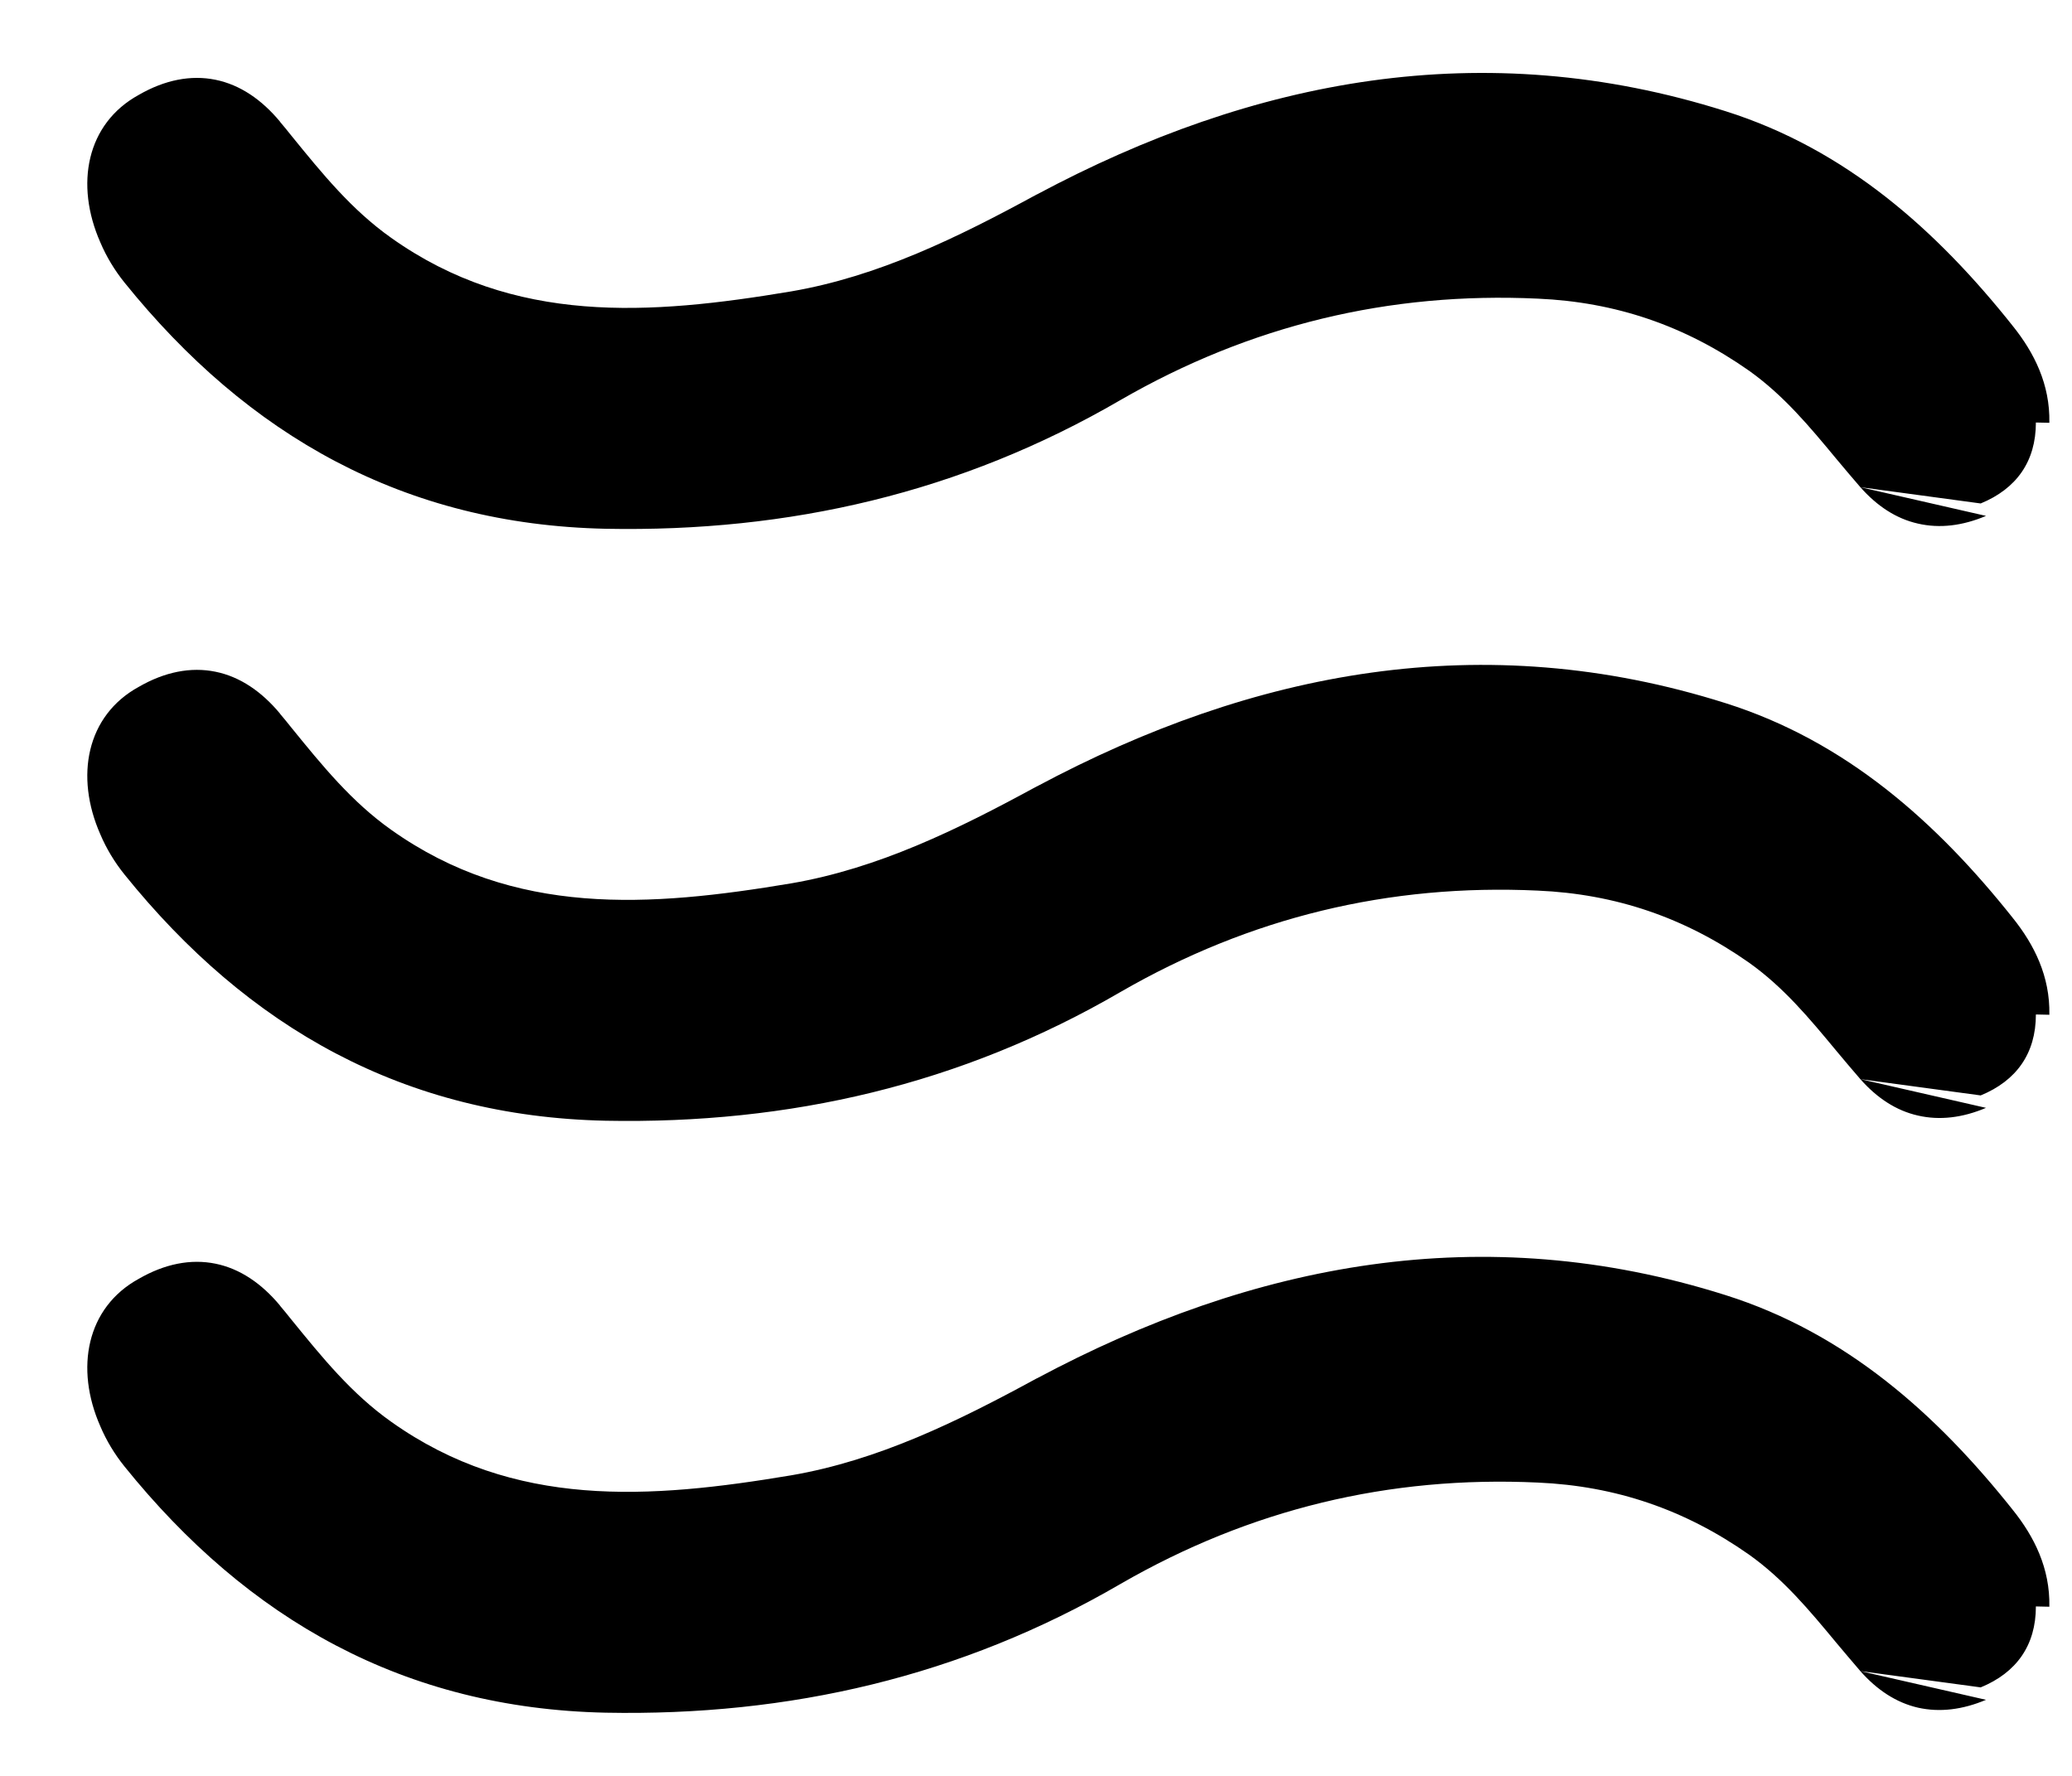
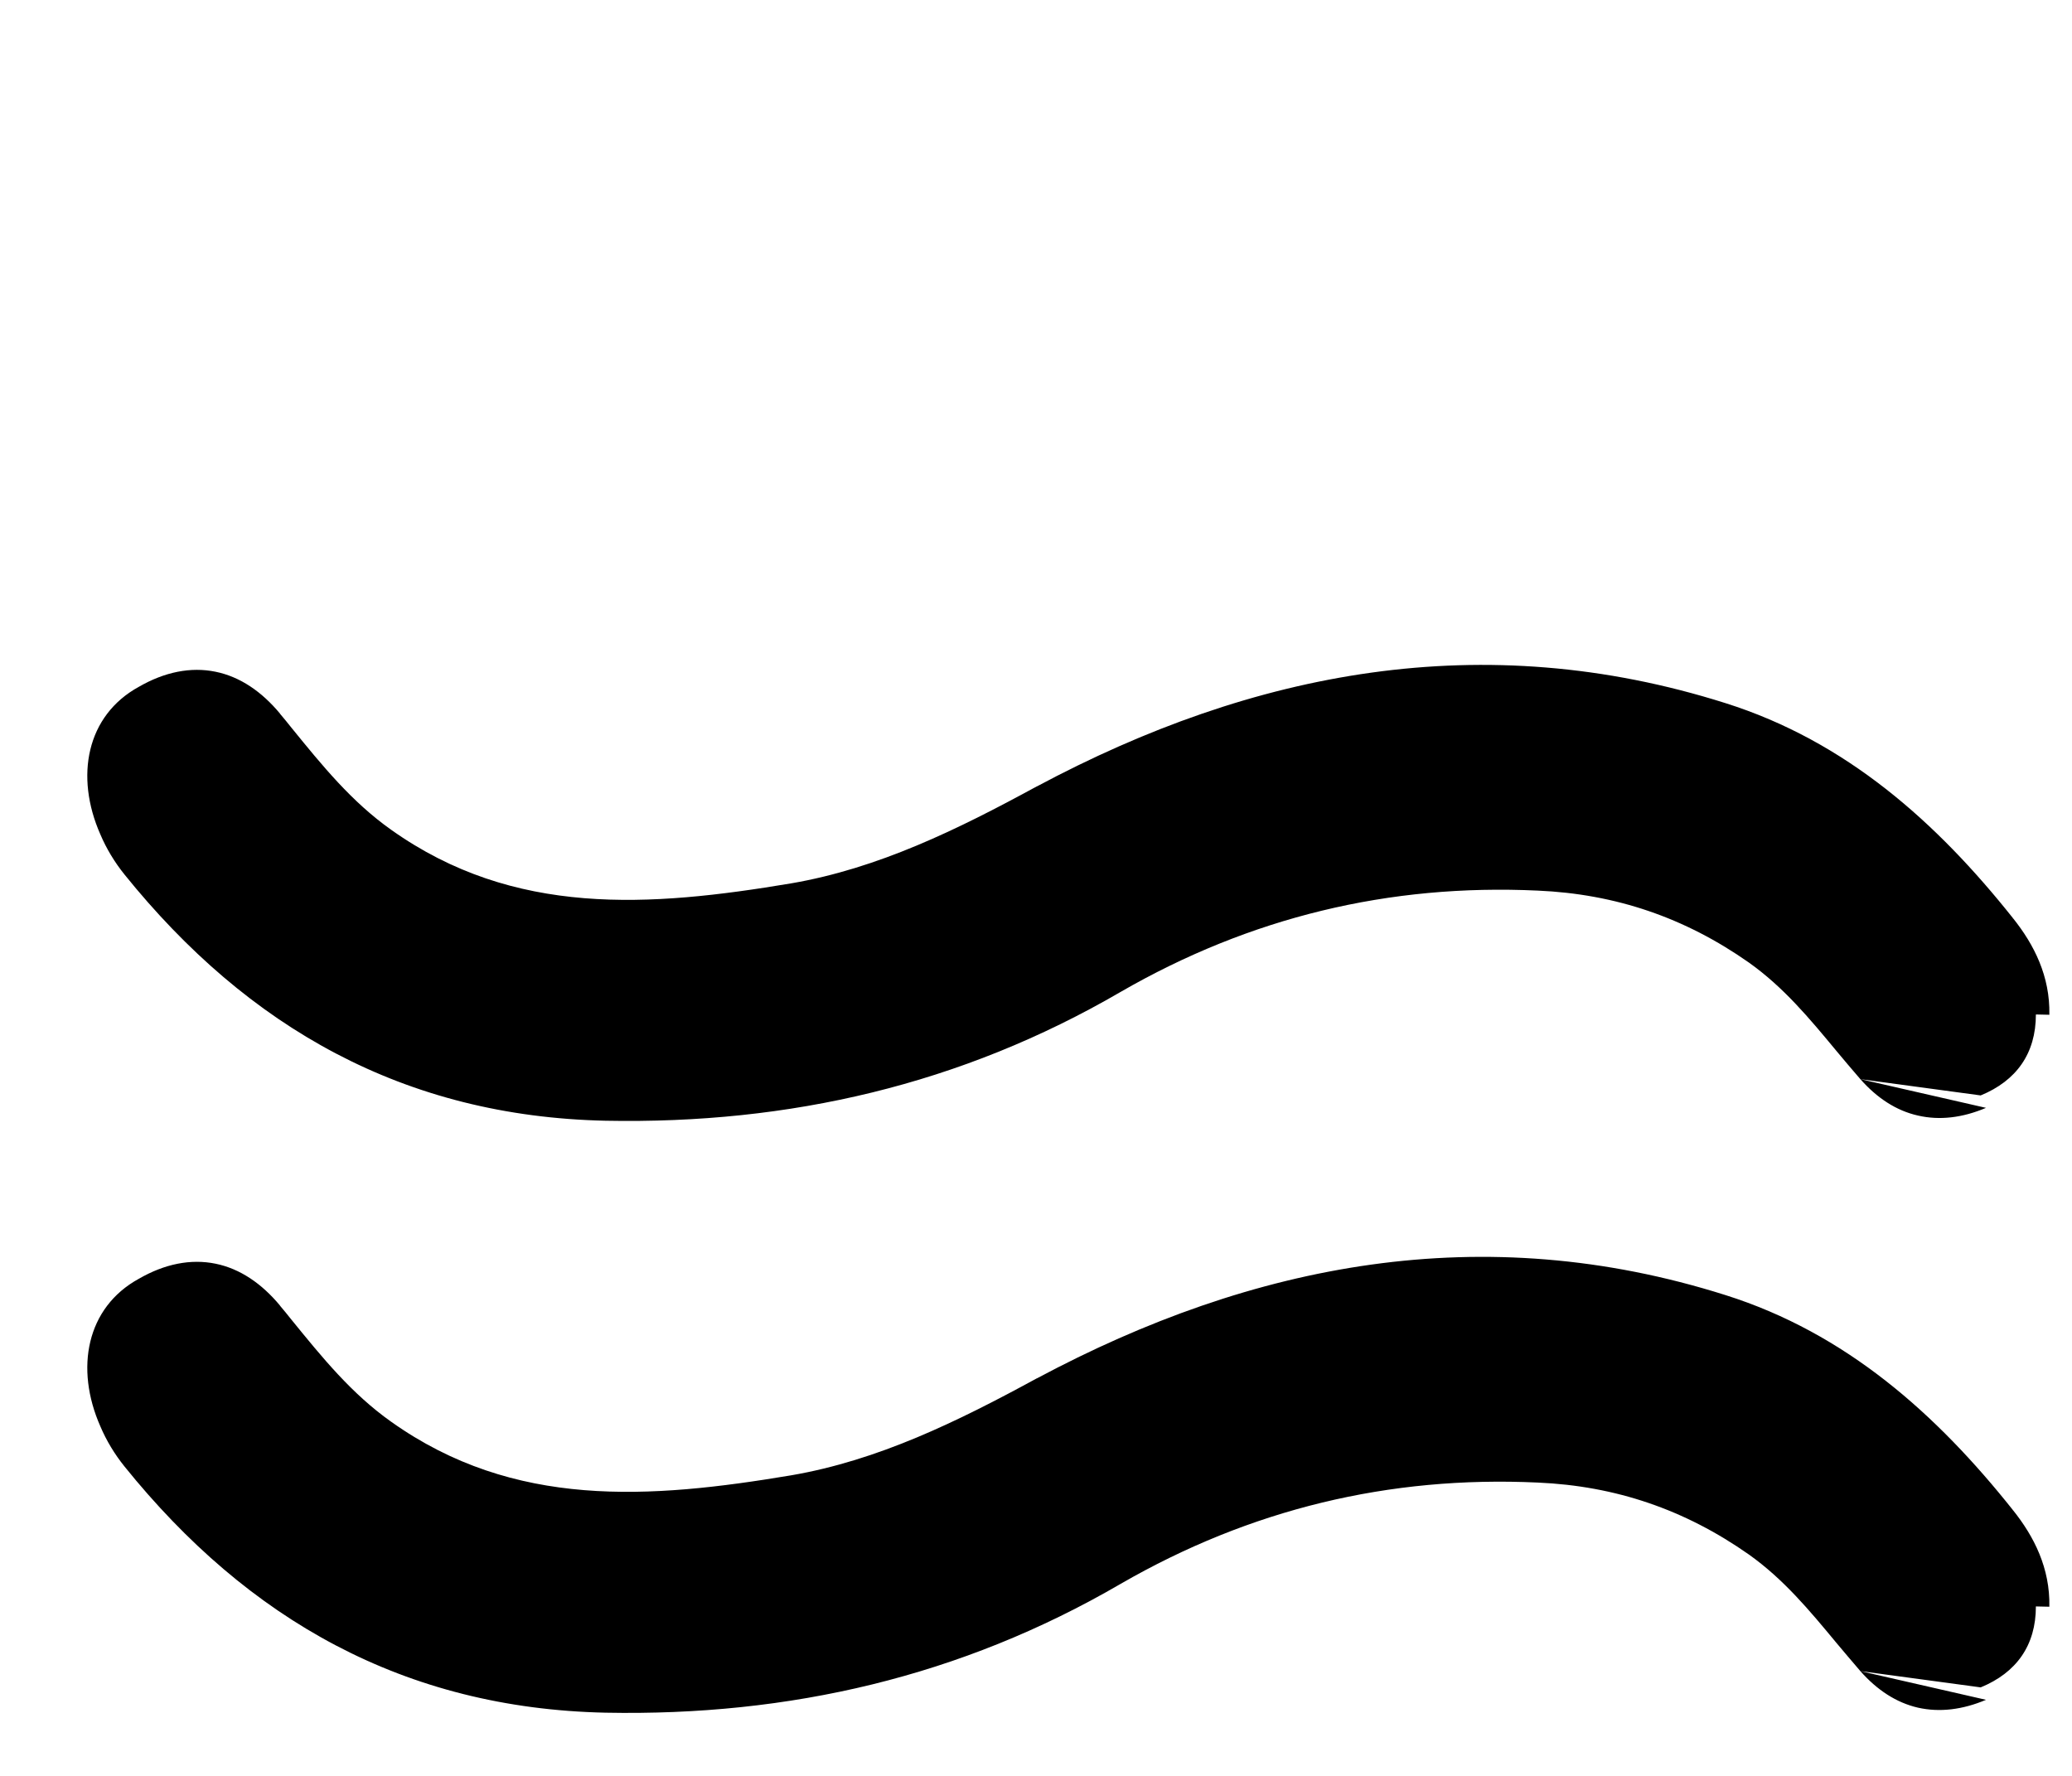
<svg xmlns="http://www.w3.org/2000/svg" viewBox="0 0 14 12">
  <path d="M12.57 11.292L12.57 11.292C12.514 11.227 12.461 11.164 12.408 11.101C12.224 10.879 12.051 10.671 11.818 10.505C11.384 10.2 10.916 10.041 10.391 10.018L10.391 10.018C9.386 9.971 8.446 10.198 7.571 10.703C6.494 11.33 5.332 11.597 4.092 11.573L4.092 11.573C2.732 11.544 1.676 10.945 0.841 9.909C0.775 9.827 0.719 9.735 0.678 9.638C0.505 9.246 0.584 8.835 0.938 8.641C1.113 8.54 1.289 8.505 1.456 8.539C1.623 8.573 1.769 8.674 1.892 8.822L1.892 8.823L1.892 8.823C1.918 8.854 1.944 8.885 1.969 8.917C2.178 9.174 2.376 9.418 2.643 9.607C3.473 10.197 4.391 10.129 5.346 9.969C5.934 9.868 6.469 9.606 7.005 9.314L7.006 9.314C8.469 8.532 10.021 8.233 11.658 8.751C12.473 9.008 13.086 9.556 13.601 10.204M12.57 11.292L13.383 11.402C13.624 11.303 13.756 11.119 13.756 10.855L13.847 10.857C13.847 10.857 13.847 10.856 13.847 10.856C13.852 10.597 13.745 10.384 13.601 10.204M12.57 11.292C12.682 11.419 12.812 11.505 12.959 11.539C13.106 11.572 13.261 11.553 13.419 11.486L12.57 11.292ZM13.601 10.204C13.601 10.204 13.601 10.204 13.601 10.205L13.53 10.261L13.601 10.204C13.601 10.204 13.601 10.204 13.601 10.204Z" />
-   <path d="M12.57 3.292L12.57 3.292C12.514 3.228 12.461 3.164 12.408 3.101C12.224 2.879 12.051 2.671 11.818 2.505C11.384 2.2 10.916 2.041 10.391 2.018L10.391 2.018C9.386 1.971 8.446 2.198 7.571 2.703C6.494 3.33 5.332 3.597 4.092 3.573L4.092 3.573C2.732 3.544 1.676 2.945 0.841 1.909C0.775 1.827 0.719 1.735 0.678 1.638C0.505 1.246 0.584 0.835 0.938 0.641C1.113 0.54 1.289 0.505 1.456 0.539C1.623 0.573 1.769 0.674 1.892 0.822L1.892 0.823L1.892 0.823C1.918 0.854 1.944 0.885 1.969 0.917C2.178 1.174 2.376 1.418 2.643 1.607C3.473 2.197 4.391 2.129 5.346 1.969C5.934 1.868 6.469 1.606 7.005 1.314L7.006 1.314C8.469 0.532 10.021 0.233 11.658 0.751C12.473 1.008 13.086 1.556 13.601 2.204M12.57 3.292L13.383 3.402C13.624 3.303 13.756 3.119 13.756 2.855L13.847 2.857C13.847 2.857 13.847 2.856 13.847 2.856C13.852 2.597 13.745 2.384 13.601 2.204M12.57 3.292C12.682 3.419 12.812 3.505 12.959 3.538C13.106 3.572 13.261 3.553 13.419 3.486L12.57 3.292ZM13.601 2.204C13.601 2.204 13.601 2.205 13.601 2.205L13.53 2.261L13.601 2.204C13.601 2.204 13.601 2.204 13.601 2.204Z" />
  <path d="M12.57 7.292L12.57 7.292C12.514 7.228 12.461 7.164 12.408 7.101C12.224 6.879 12.051 6.671 11.818 6.505C11.384 6.2 10.916 6.041 10.391 6.018L10.391 6.018C9.386 5.971 8.446 6.198 7.571 6.703C6.494 7.33 5.332 7.597 4.092 7.573L4.092 7.573C2.732 7.544 1.676 6.945 0.841 5.909C0.775 5.827 0.719 5.735 0.678 5.638C0.505 5.246 0.584 4.835 0.938 4.641C1.113 4.54 1.289 4.505 1.456 4.539C1.623 4.573 1.769 4.674 1.892 4.822L1.892 4.823L1.892 4.823C1.918 4.854 1.944 4.885 1.969 4.917C2.178 5.174 2.376 5.418 2.643 5.607C3.473 6.197 4.391 6.129 5.346 5.969C5.934 5.868 6.469 5.606 7.005 5.314L7.006 5.314C8.469 4.532 10.021 4.233 11.658 4.751C12.473 5.008 13.086 5.556 13.601 6.204M12.57 7.292L13.383 7.402C13.624 7.303 13.756 7.119 13.756 6.855L13.847 6.857C13.847 6.857 13.847 6.856 13.847 6.856C13.852 6.597 13.745 6.384 13.601 6.204M12.57 7.292C12.682 7.419 12.812 7.505 12.959 7.538C13.106 7.572 13.261 7.553 13.419 7.486L12.57 7.292ZM13.601 6.204C13.601 6.204 13.601 6.205 13.601 6.205L13.53 6.261L13.601 6.204C13.601 6.204 13.601 6.204 13.601 6.204Z" />
</svg>